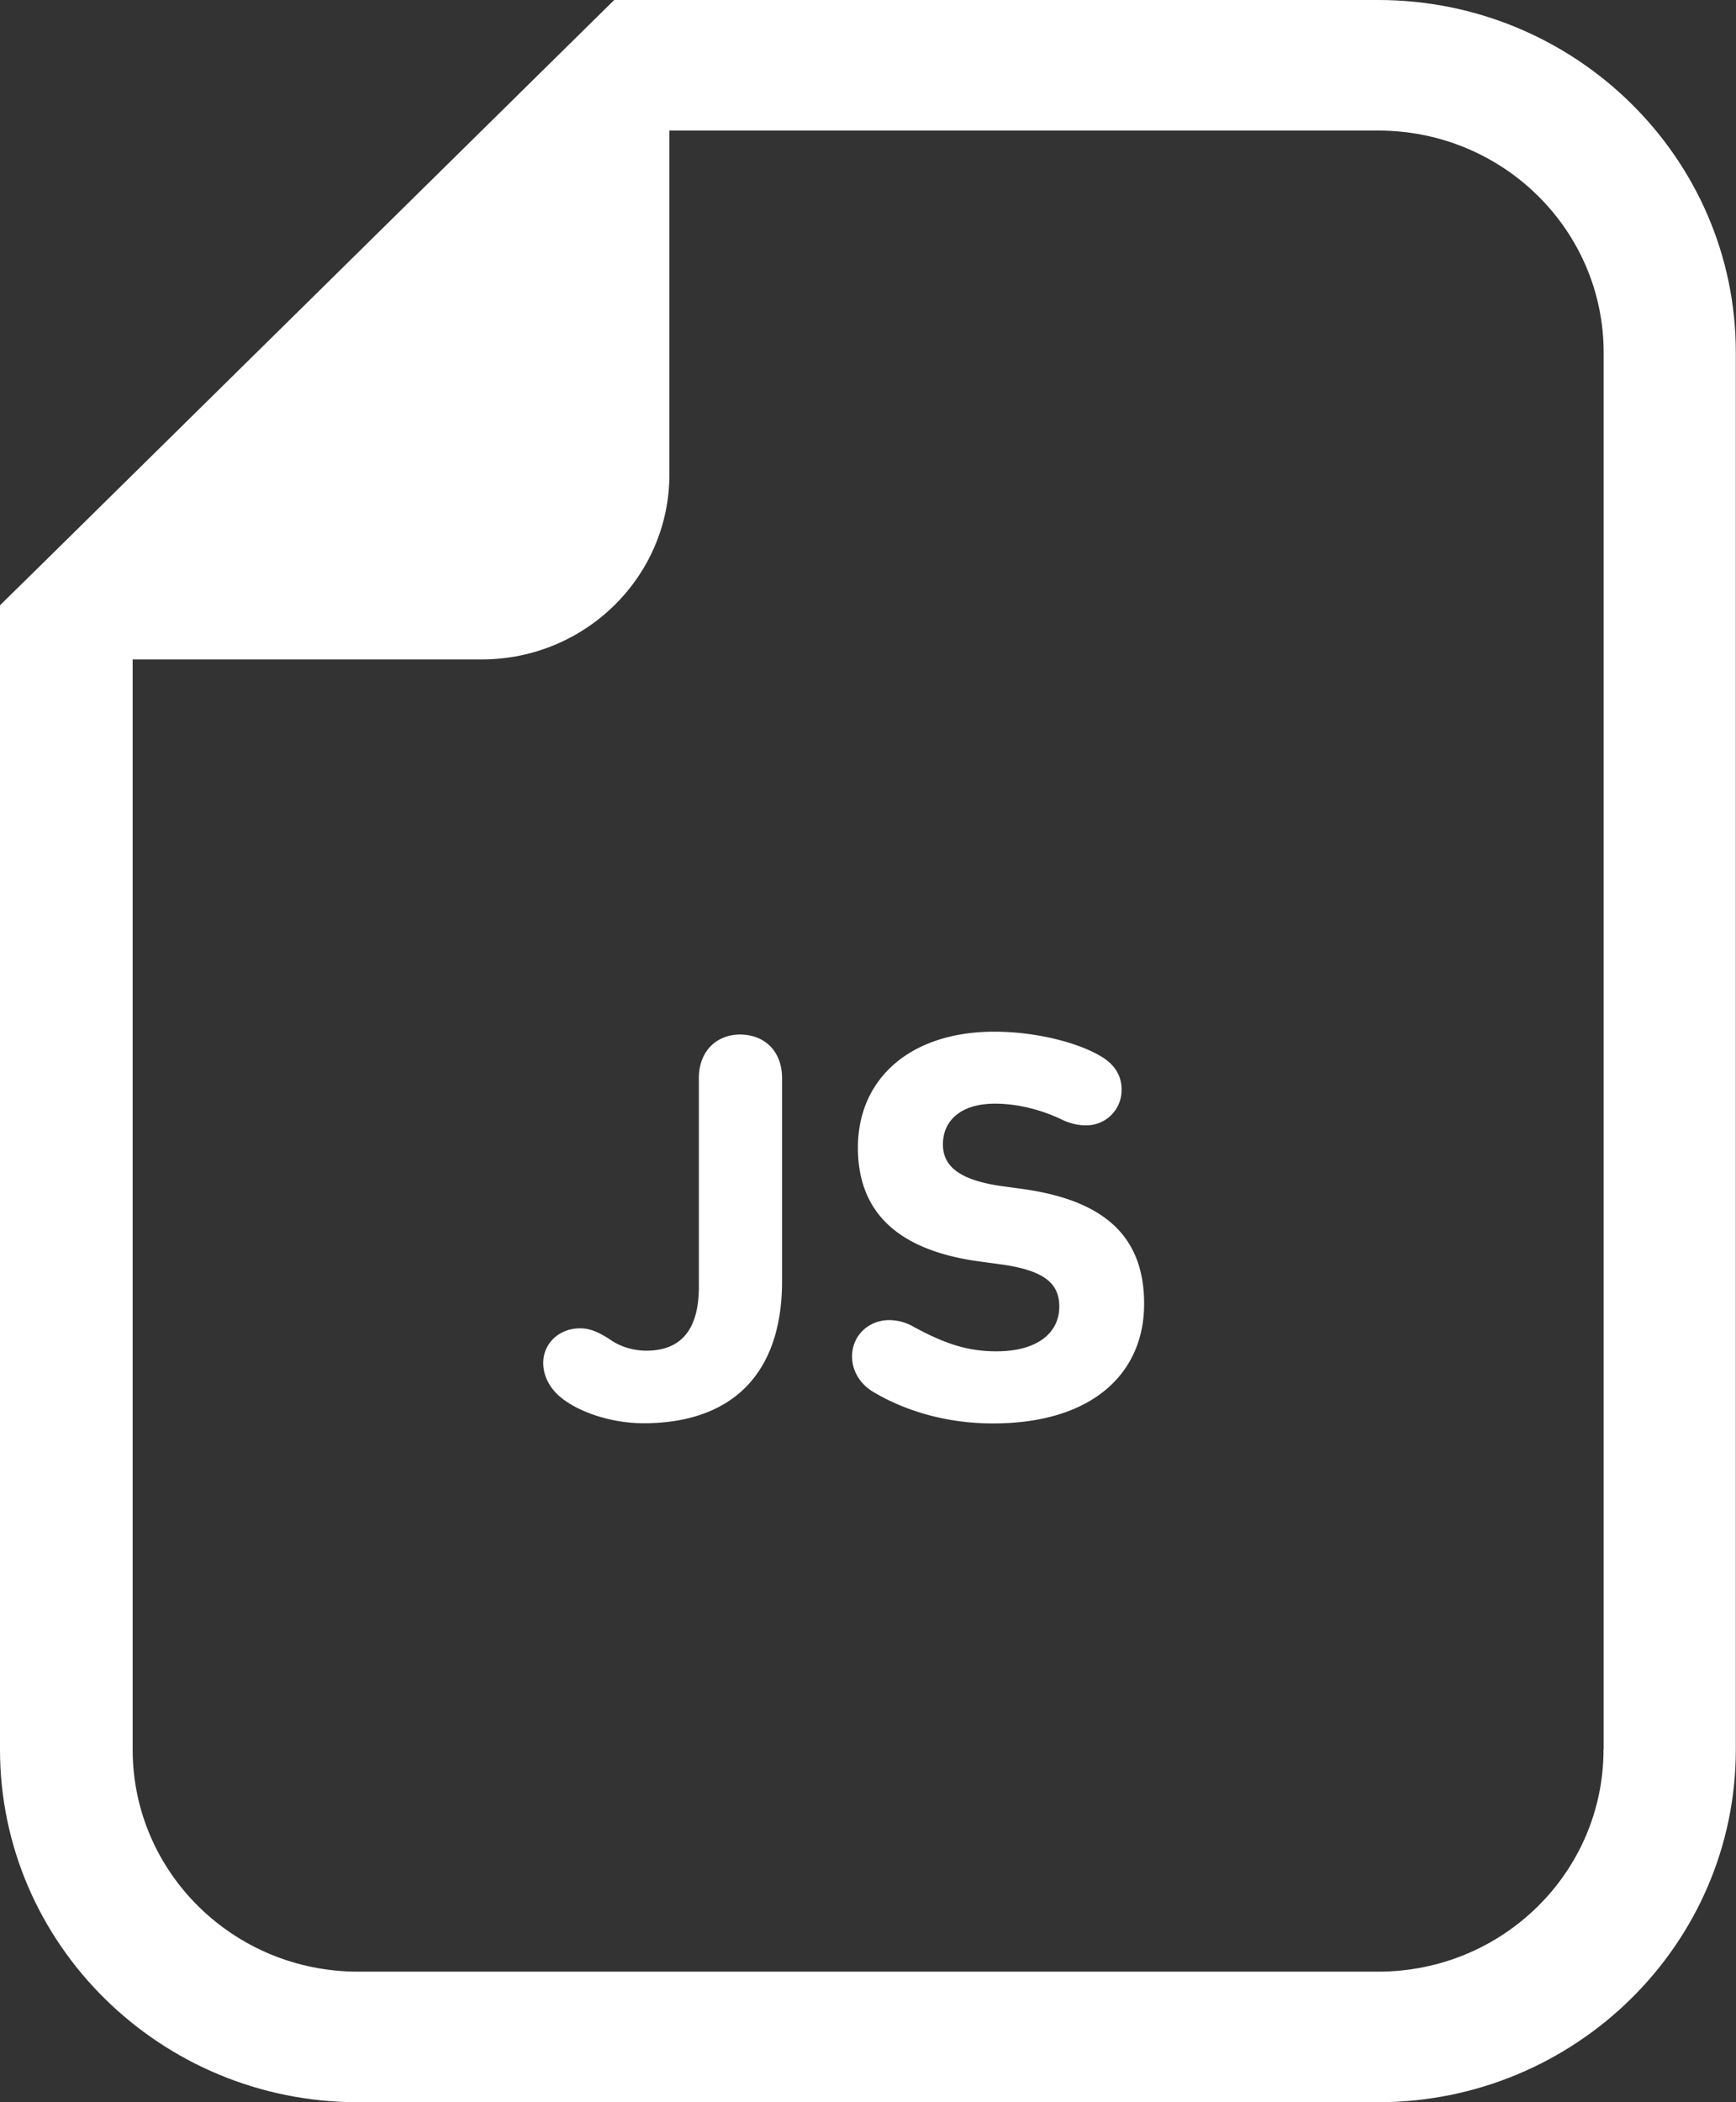
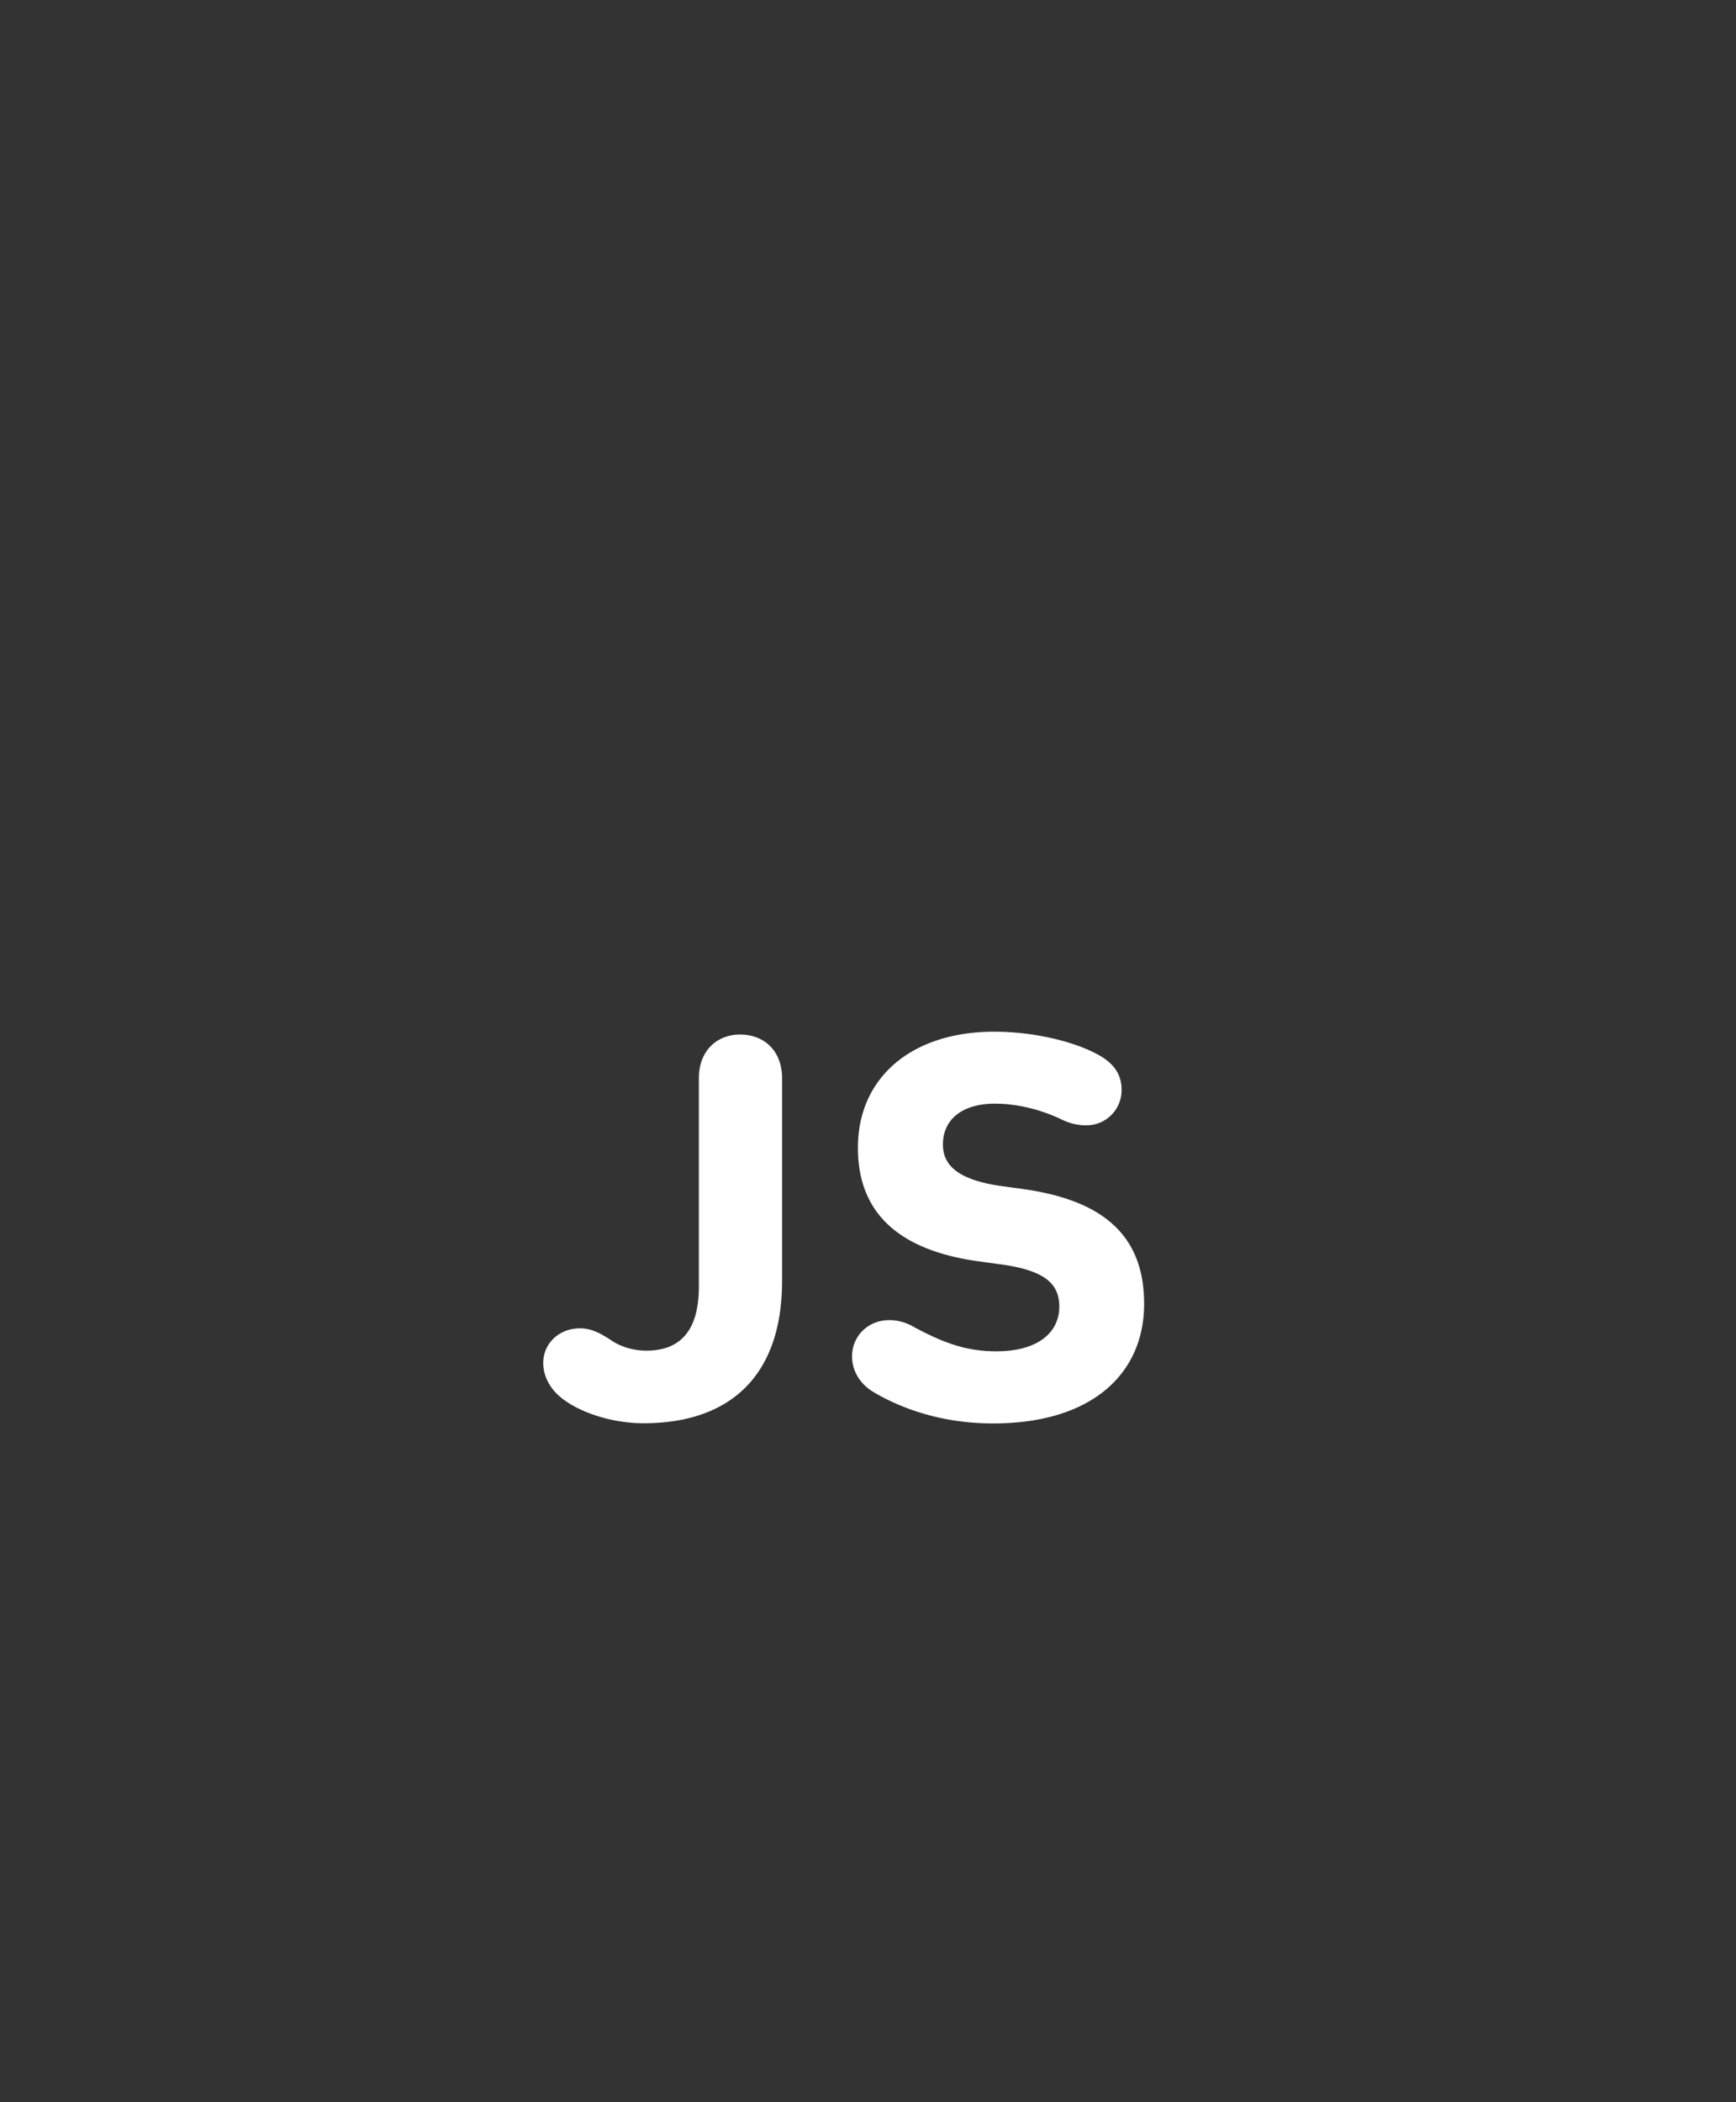
<svg xmlns="http://www.w3.org/2000/svg" width="38" height="46" fill="none">
  <rect width="100%" height="100%" fill="#333333" stroke="none" />
-   <path d="M30.166 0H13.445l-.85.837L.85 12.41l-.85.834v25.038C0 42.539 3.514 46 7.834 46h22.329c4.32 0 7.833-3.46 7.833-7.716V7.716C38 3.46 34.483 0 30.166 0zM35.1 38.284c0 2.685-2.207 4.859-4.932 4.859H7.837c-2.725 0-4.933-2.174-4.933-4.859V14.43h7.637c2.27 0 4.112-1.811 4.112-4.05V2.857H30.17c2.726 0 4.933 2.174 4.933 4.859v30.568h-.004z" fill="#fff" />
  <path d="M16.203 22.637c-.521 0-.905.366-.905.952v4.564c0 1.024-.46 1.402-1.153 1.402-.273 0-.558-.086-.755-.22-.274-.183-.47-.269-.693-.269-.46 0-.806.33-.806.758 0 .22.087.439.248.622.346.392 1.164.697 1.944.697 1.934 0 3.036-1.074 3.036-3.112V23.59c0-.586-.383-.952-.916-.952zm6.195 3.381l-.445-.06c-.977-.134-1.313-.453-1.313-.917 0-.525.398-.891 1.138-.891.522 0 1.044.147 1.449.341.175.086.36.133.532.133a.77.77 0 00.792-.78c0-.294-.135-.535-.434-.719-.496-.305-1.427-.55-2.353-.55-1.821 0-2.985 1.014-2.985 2.538 0 1.466.941 2.257 2.663 2.49l.446.061c1.003.133 1.299.439 1.299.928 0 .575-.482.977-1.376.977-.62 0-1.116-.158-1.81-.535a1.08 1.08 0 00-.532-.148c-.471 0-.818.352-.818.794 0 .292.15.576.434.759.559.341 1.464.708 2.65.708 2.192 0 3.309-1.11 3.309-2.613.003-1.502-.902-2.271-2.646-2.515z" fill="#fff" />
</svg>